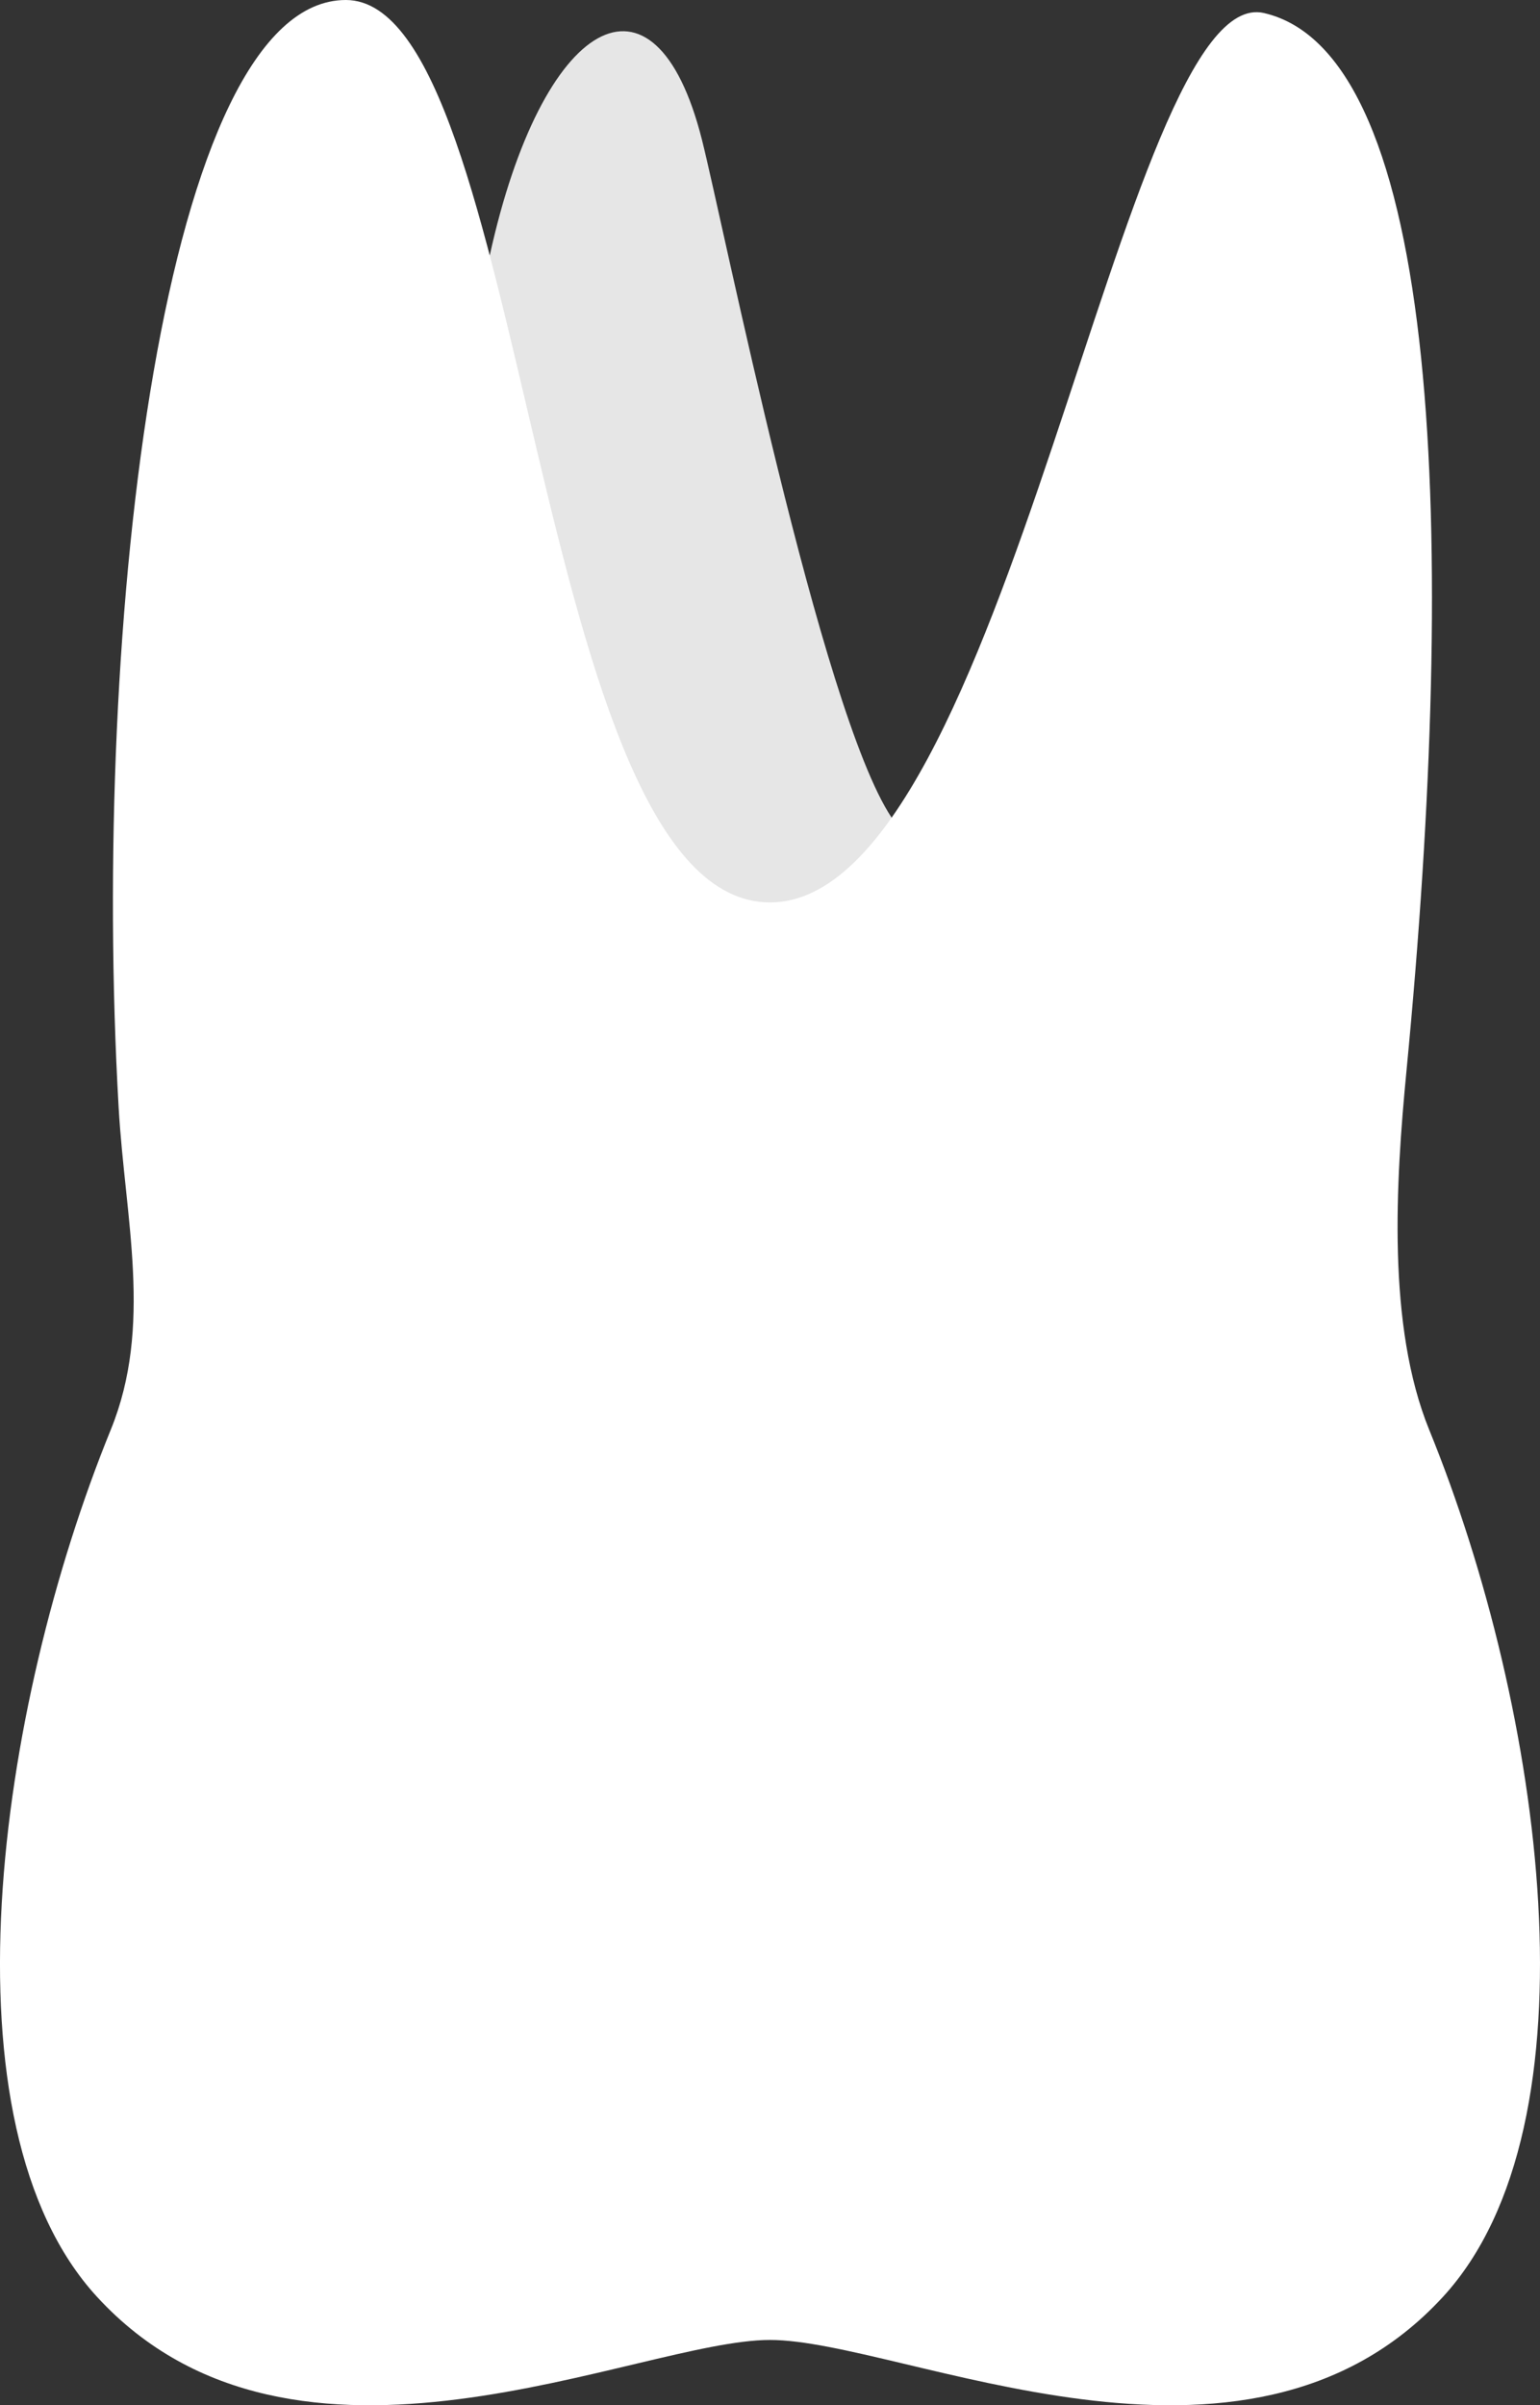
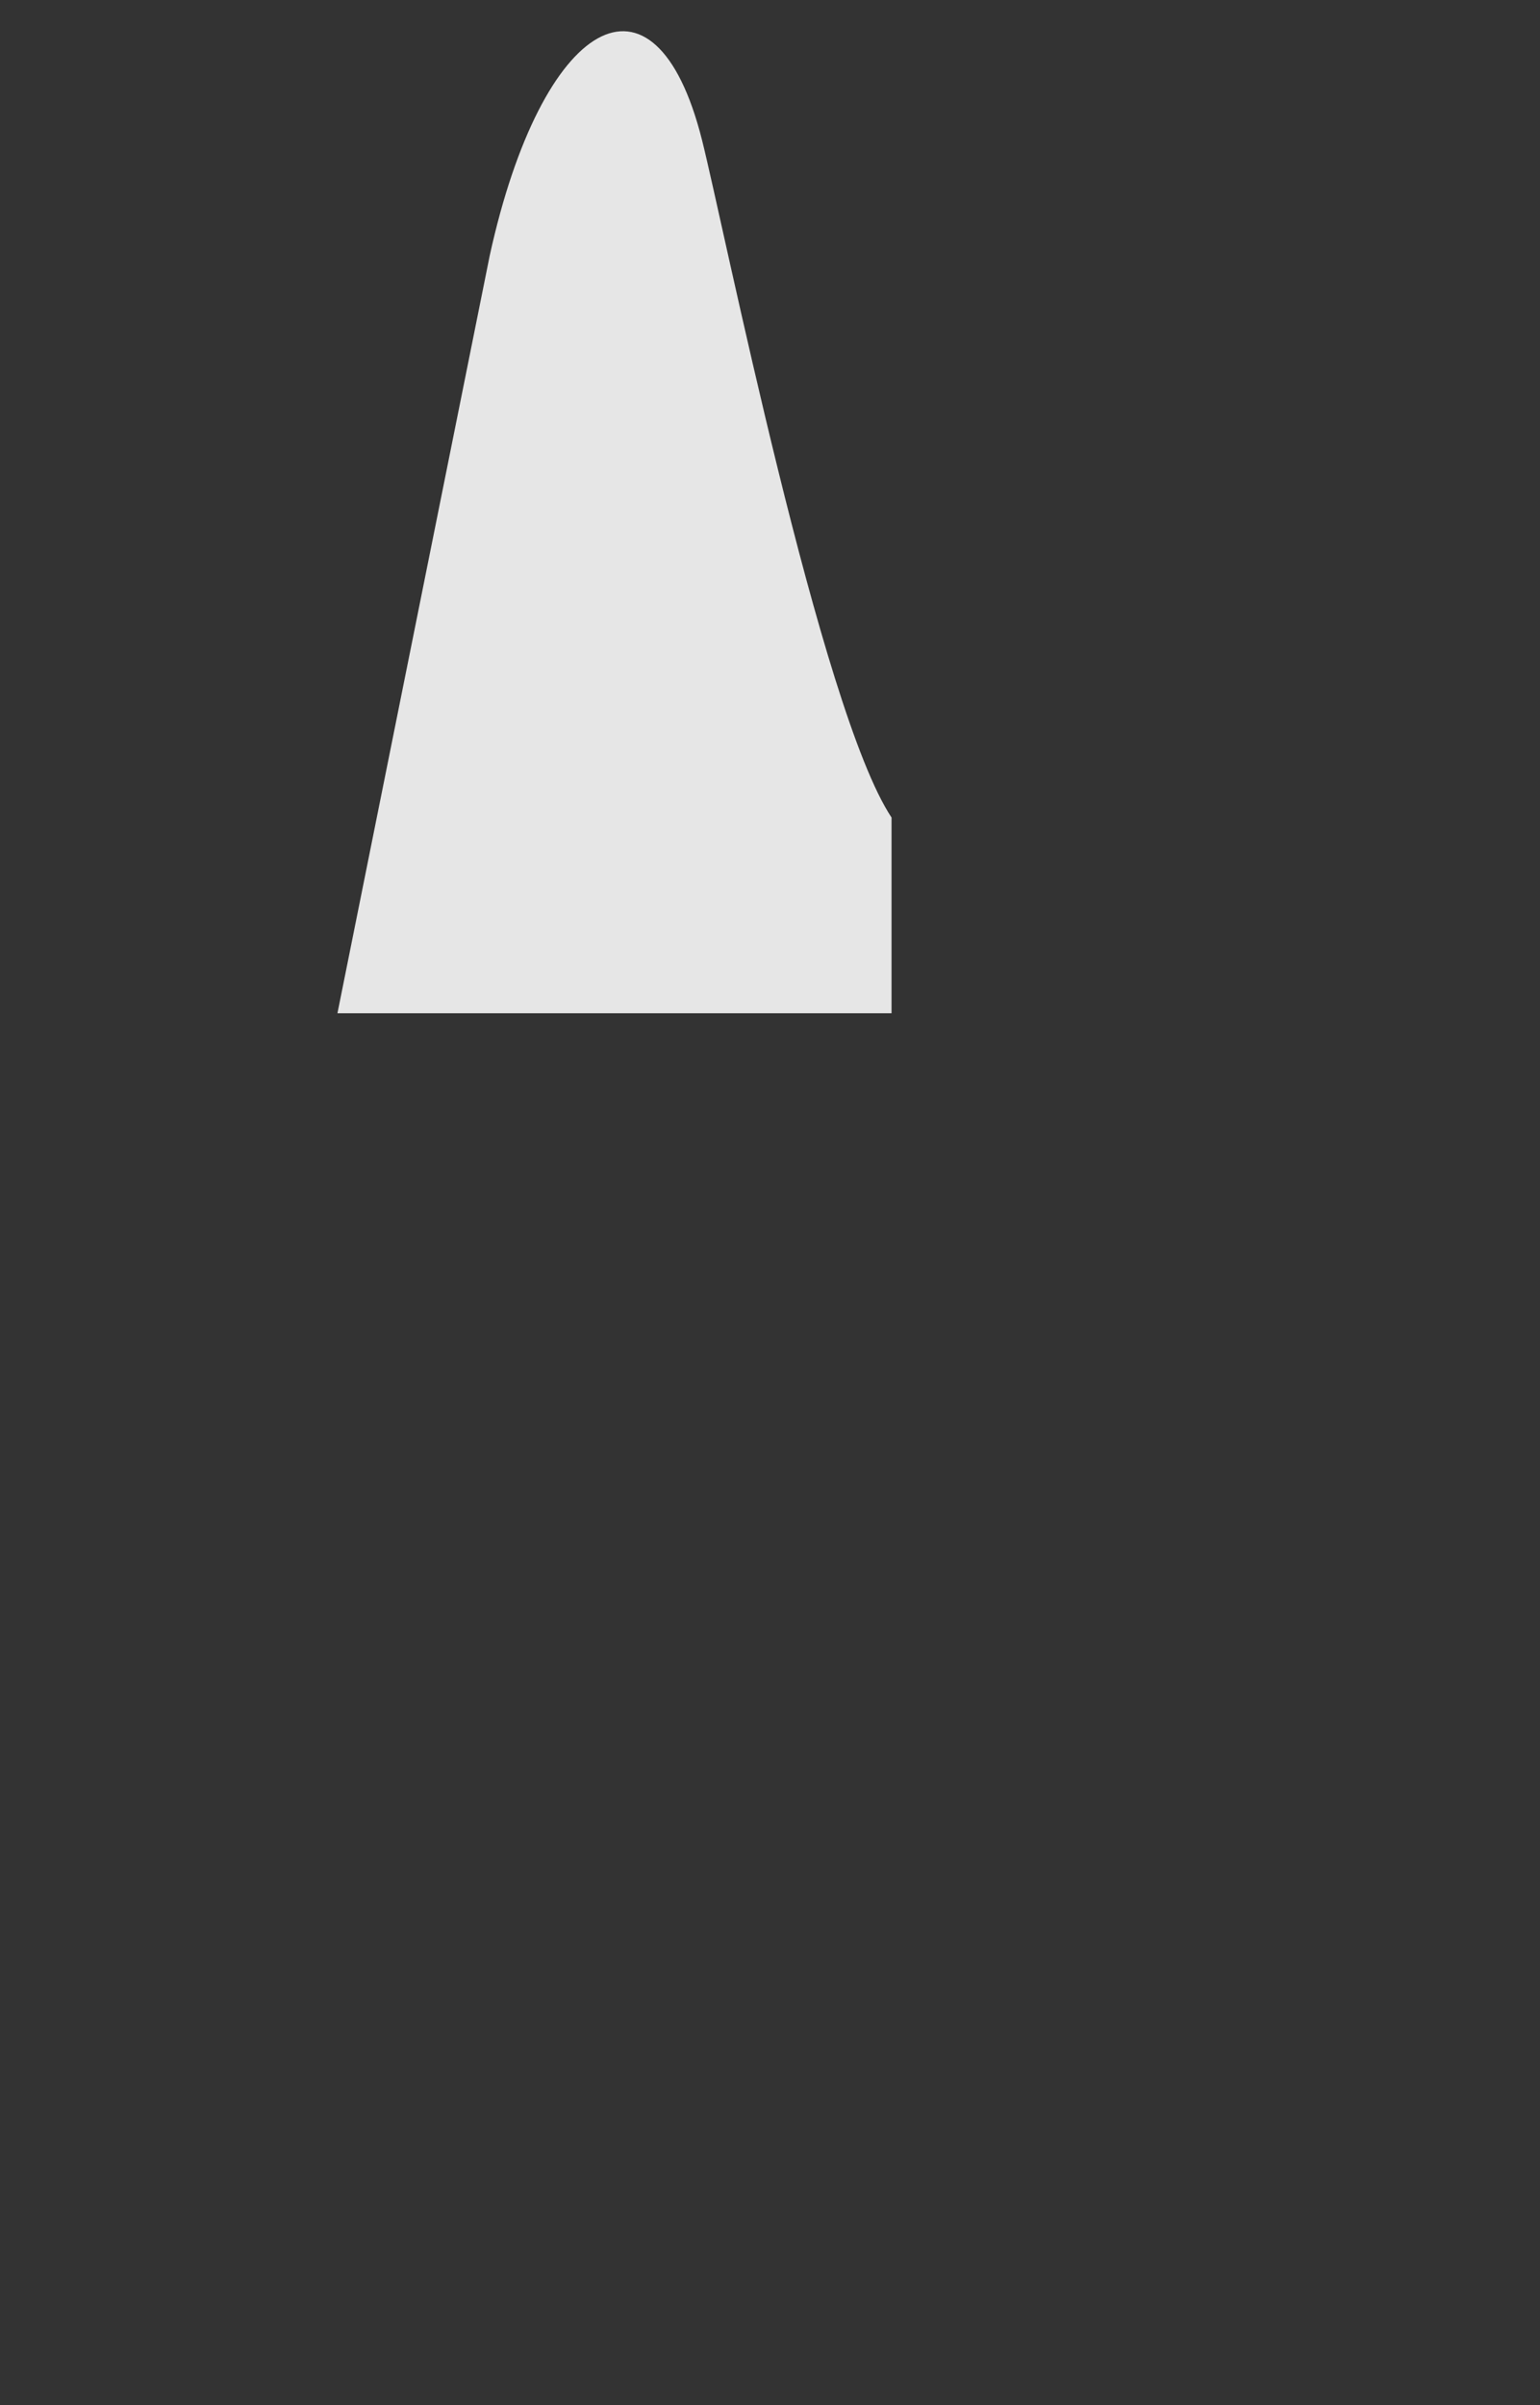
<svg xmlns="http://www.w3.org/2000/svg" width="41" height="64" viewBox="0 0 41 64" fill="none">
  <rect x="0" y="0" width="41" height="64" fill="#333333" stroke="none" />
  <path d="M13.039 6.796C14.424 0.492 17.428 -1.27 18.688 3.718C19.256 5.961 21.847 18.911 23.736 21.753V26.96H8.984L13.039 6.796Z" fill="#E6E6E6" />
-   <path d="M20.5 62.262C24.011 62.262 33.141 66.849 38.414 61.118C42.64 56.525 41.081 45.477 38.05 38.044C36.924 35.279 37.158 31.466 37.445 28.495C38.816 14.296 38.375 1.443 33.652 0.347C29.86 -0.533 26.834 24.012 20.5 24.012C14.166 24.012 14.064 0 9.207 0C4.358 0 2.422 16.586 3.158 29.458C3.328 32.439 4.077 35.278 2.949 38.043C-0.08 45.477 -1.641 56.523 2.585 61.117C7.859 66.85 16.989 62.262 20.5 62.262Z" fill="white" />
</svg>